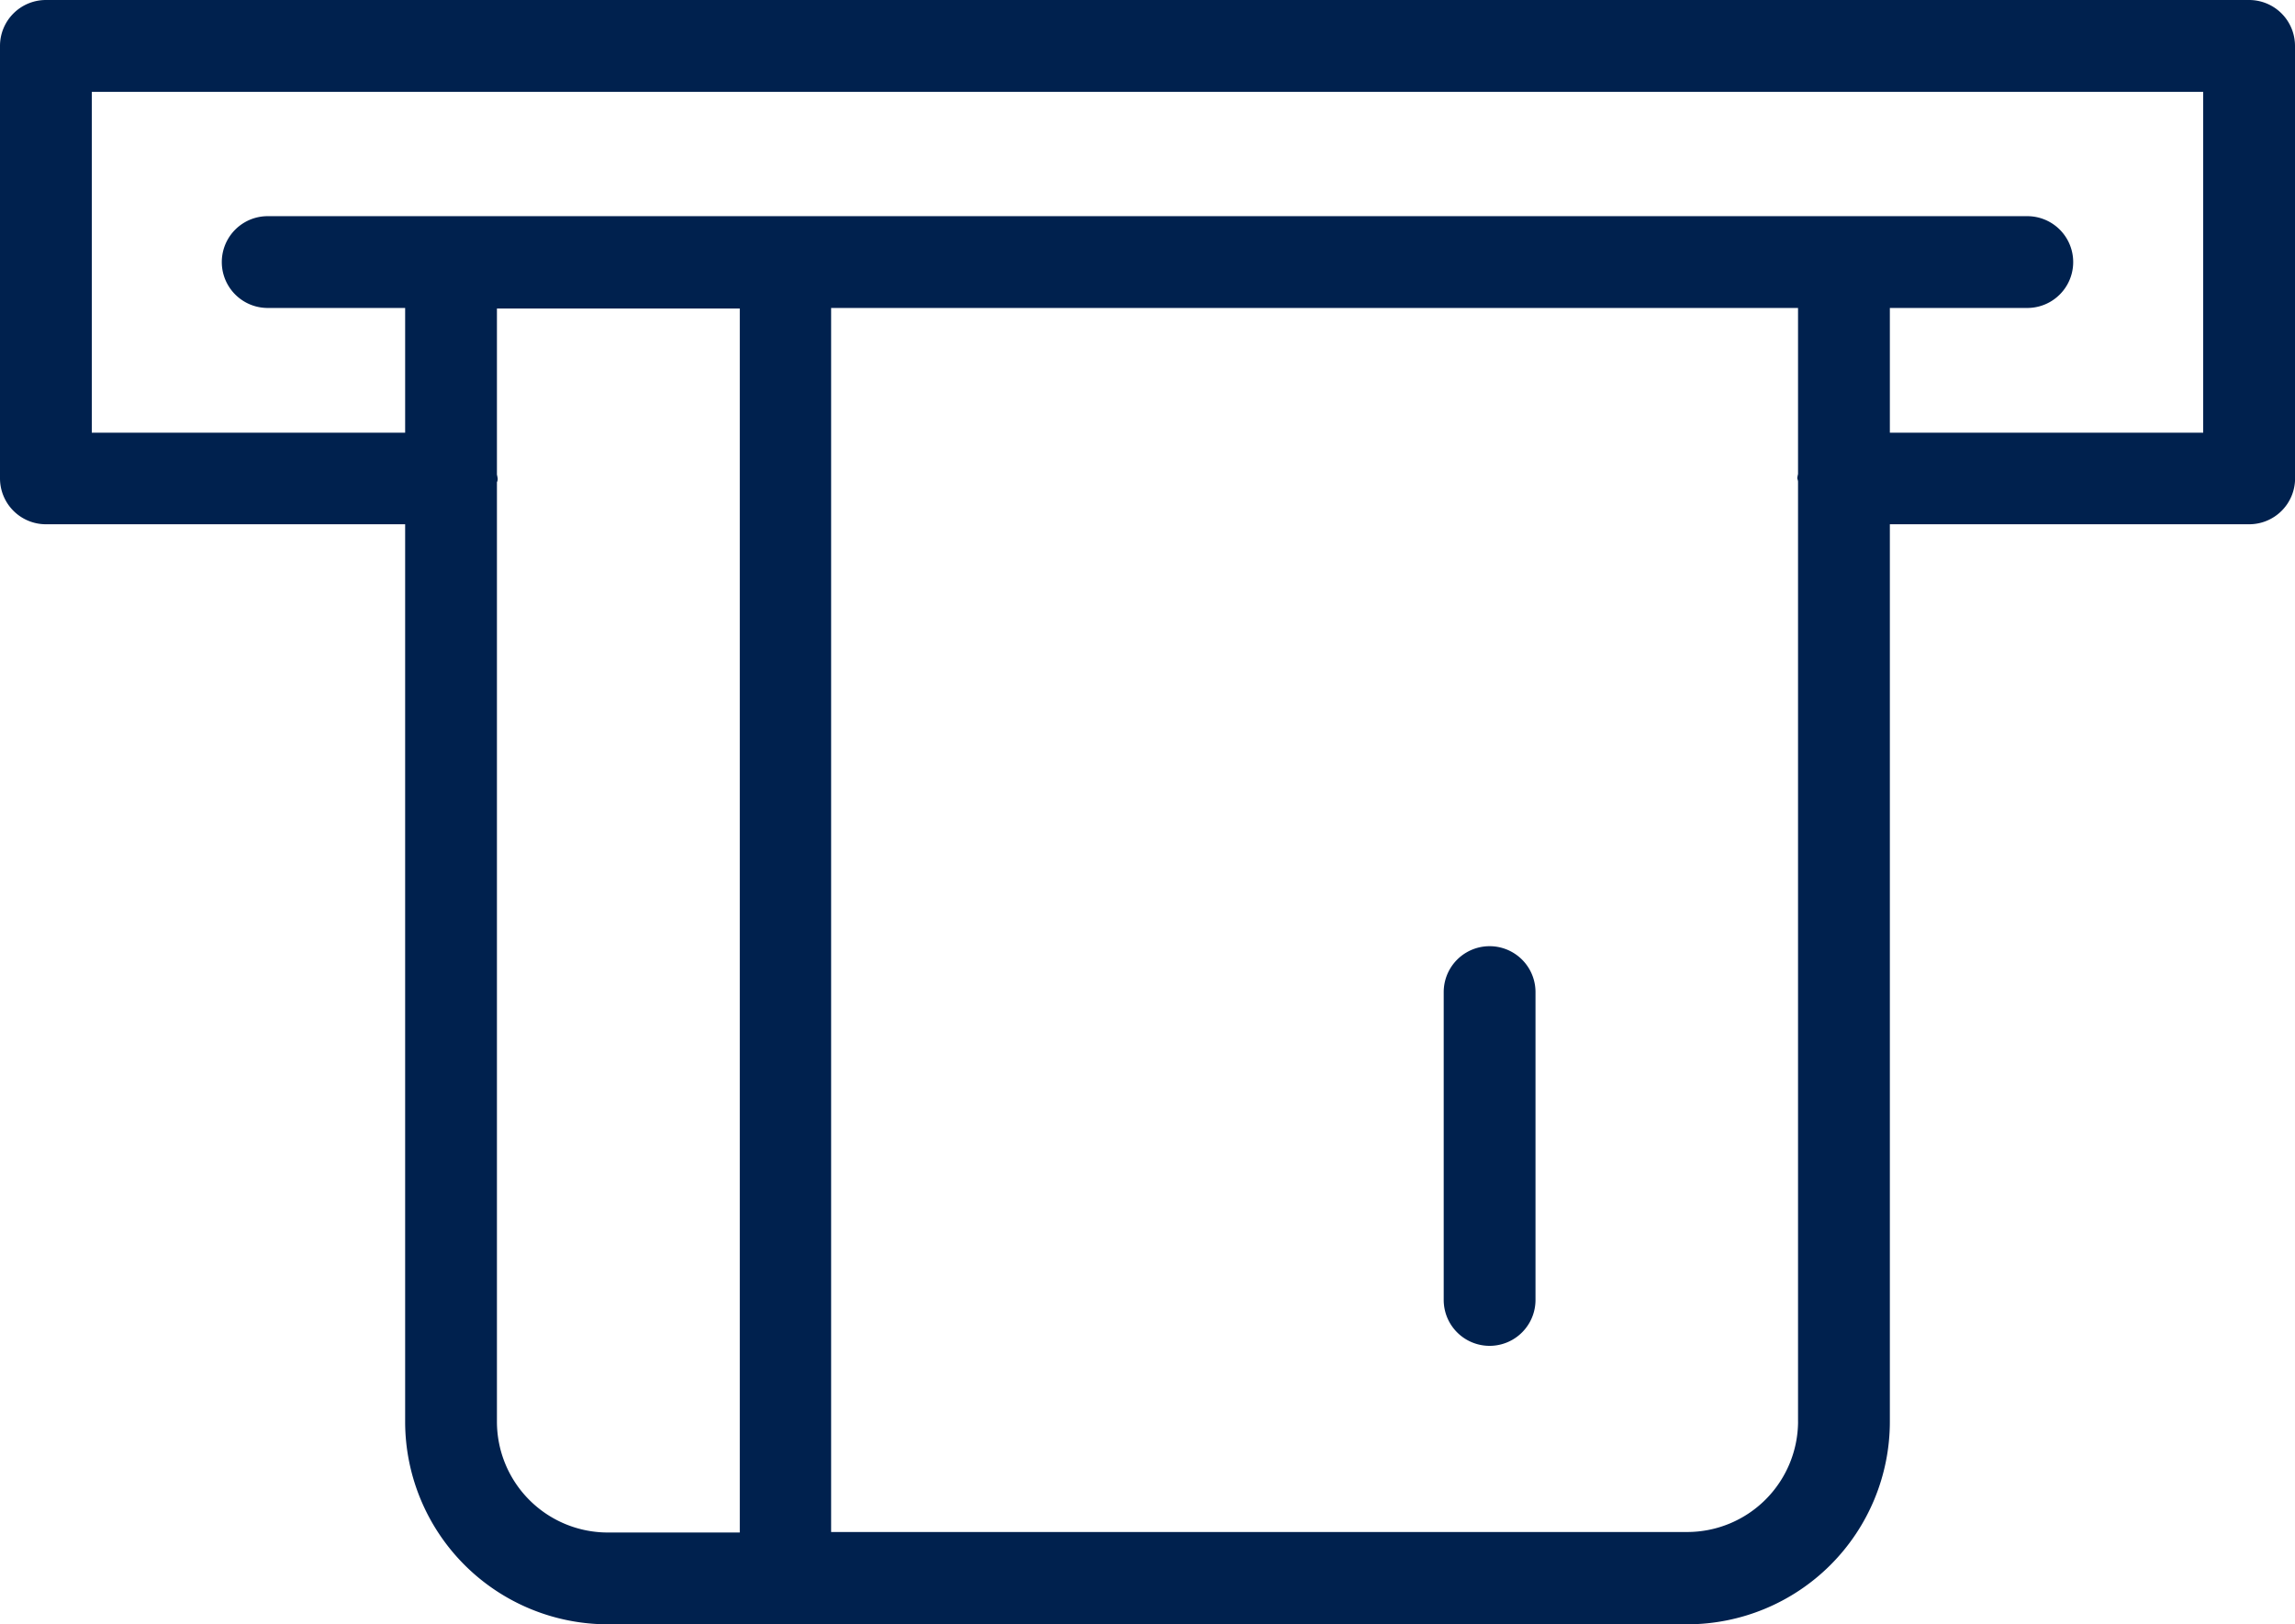
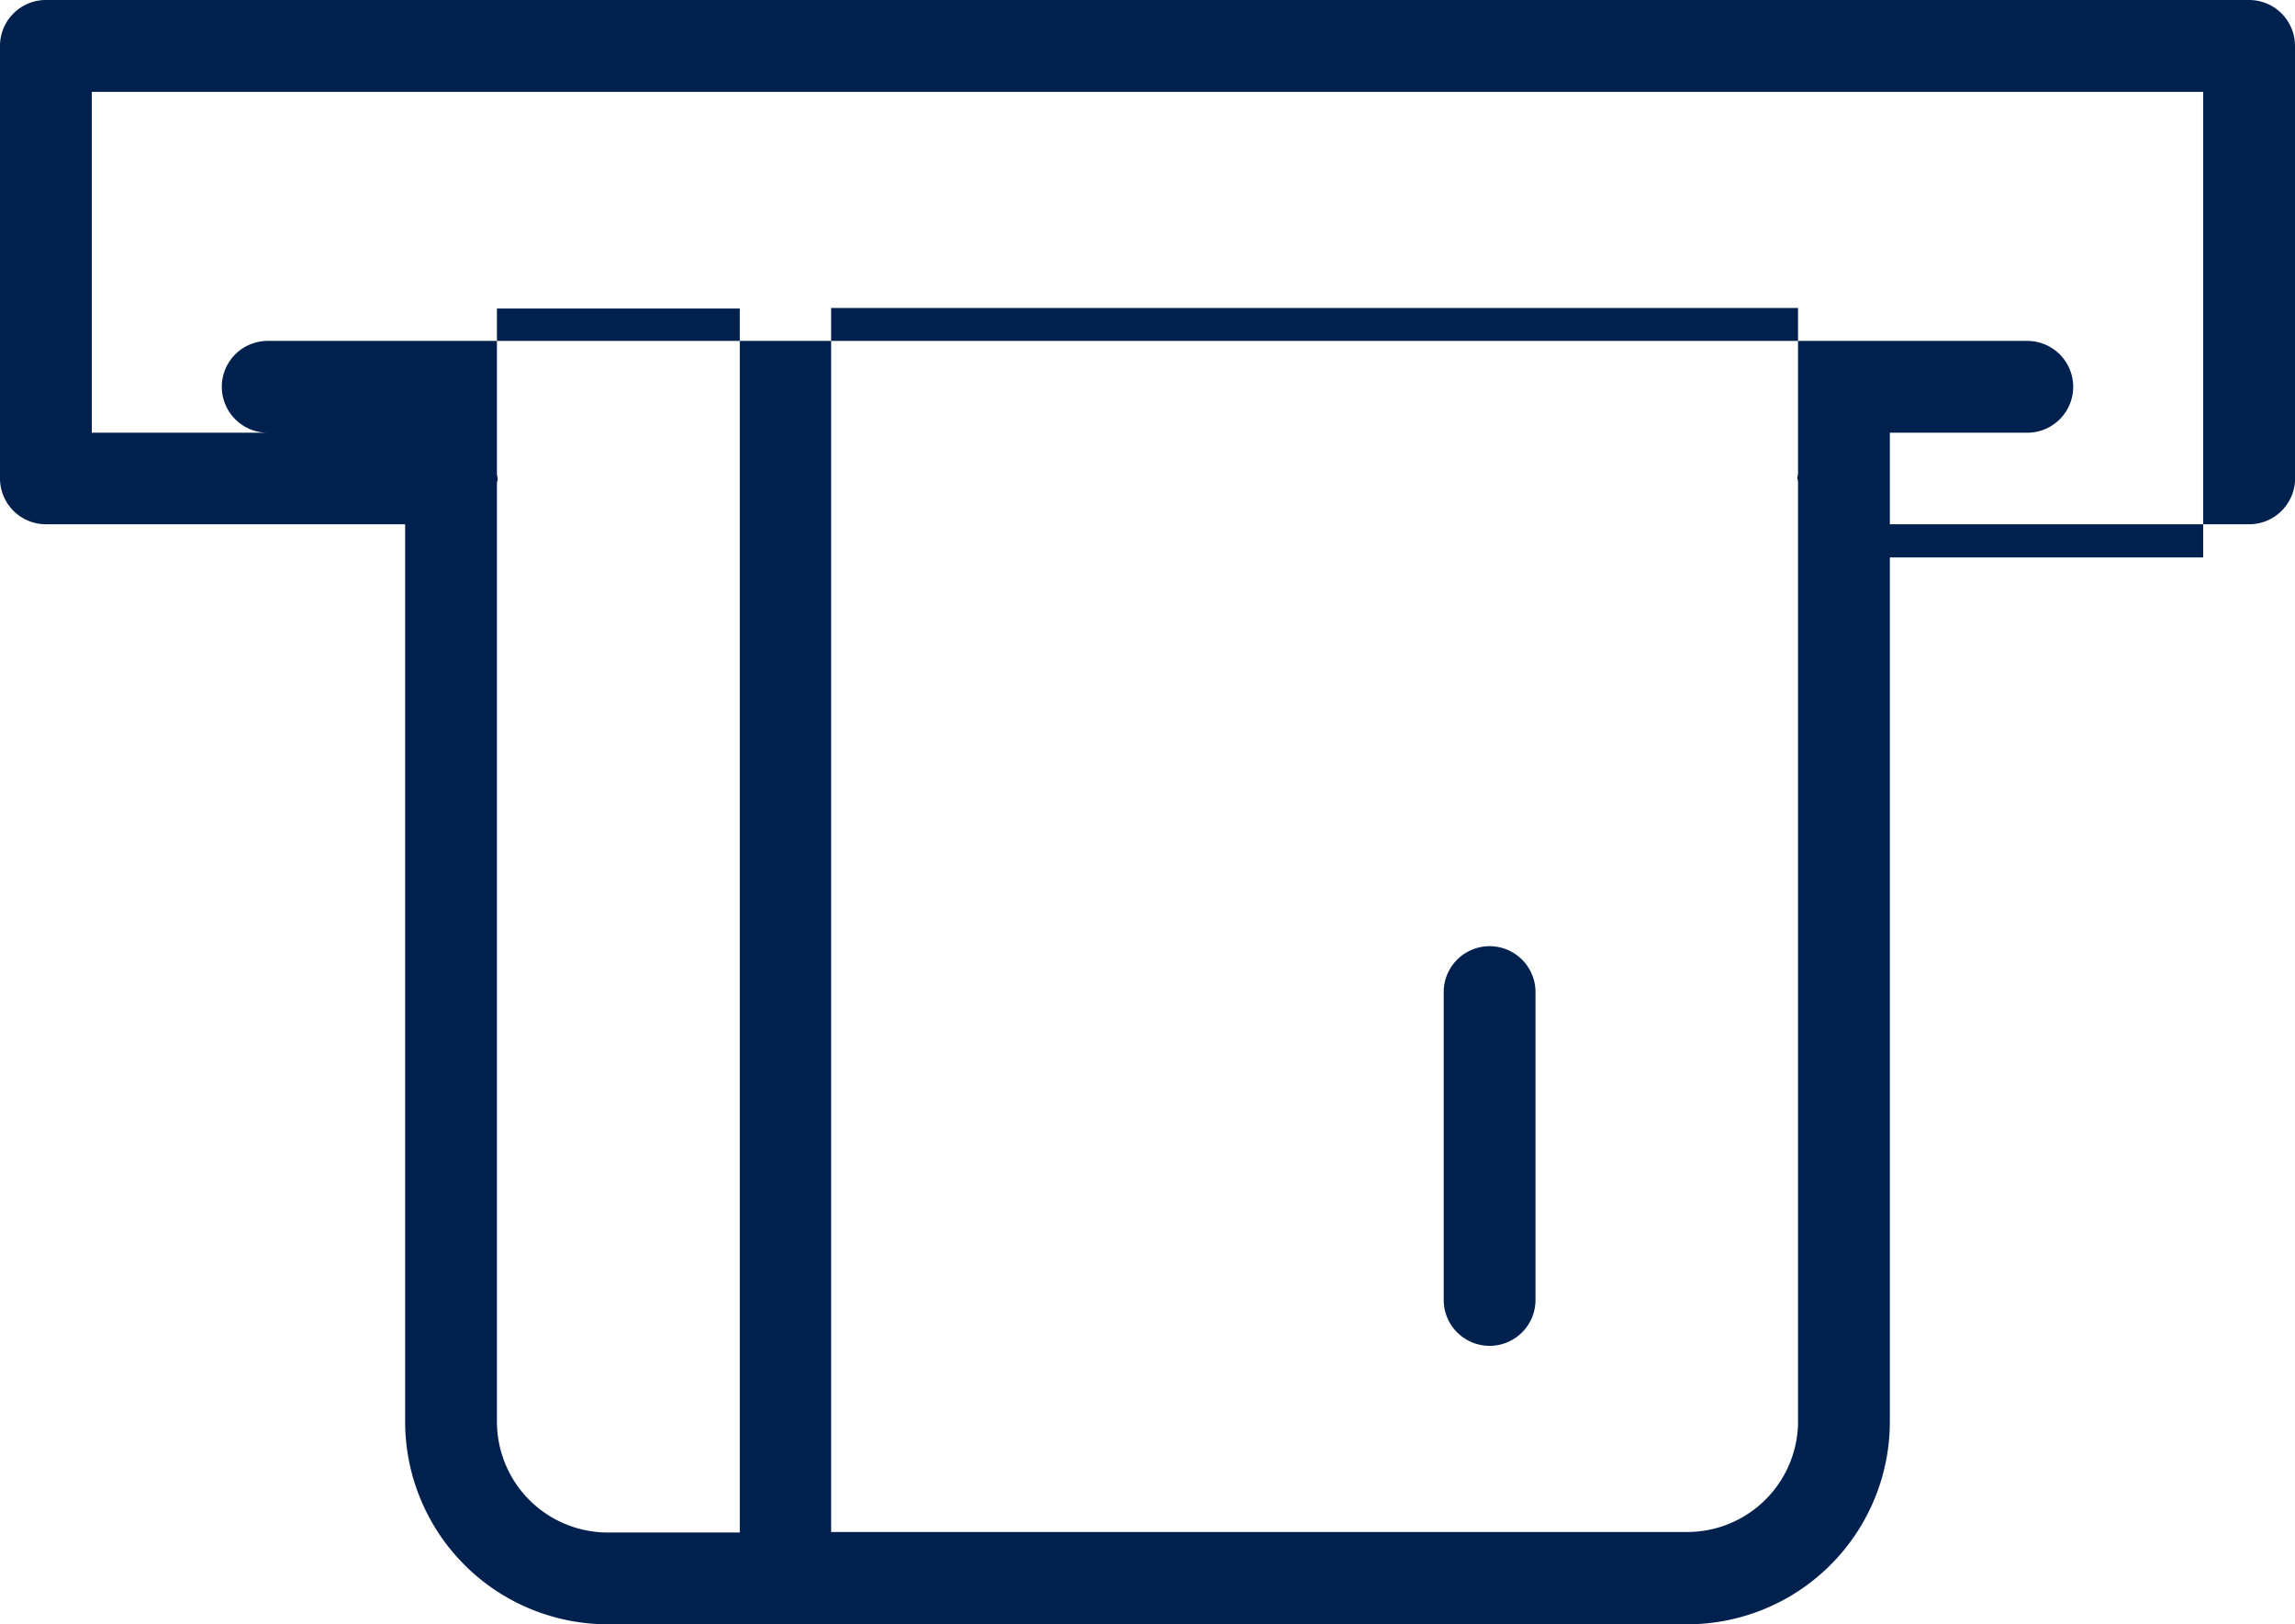
<svg xmlns="http://www.w3.org/2000/svg" width="85.808" height="60.729" viewBox="0 0 85.808 60.729">
-   <path id="Path_328" data-name="Path 328" d="M60.536,42.957v11.51a1.716,1.716,0,0,1-3.432,0V42.957a1.716,1.716,0,1,1,3.432,0Zm28.4-35.376V23.75a1.716,1.716,0,0,1-1.716,1.716H73.785V59.02a7.579,7.579,0,0,1-7.574,7.574H25.847a7.579,7.579,0,0,1-7.574-7.574V25.466H4.841A1.716,1.716,0,0,1,3.125,23.75V7.581A1.716,1.716,0,0,1,4.841,5.865H87.217a1.716,1.716,0,0,1,1.716,1.716ZM25.847,63.162h4.938V17.4h-9.08v6.21a1.3,1.3,0,0,1,.027.142.263.263,0,0,1-.027.142V59.02A4.146,4.146,0,0,0,25.847,63.162ZM70.352,59.02V23.873c0-.05-.027-.092-.027-.142a1.3,1.3,0,0,1,.027-.142v-6.21H34.2V63.143H66.211a4.146,4.146,0,0,0,4.142-4.123ZM85.5,9.3H6.557V22.043H18.273V17.379H13.134a1.716,1.716,0,0,1,0-3.432H78.924a1.716,1.716,0,1,1,0,3.432H73.785v4.663H85.5Z" transform="translate(-3.125 -5.865)" fill="#00214e" />
+   <path id="Path_328" data-name="Path 328" d="M60.536,42.957v11.51a1.716,1.716,0,0,1-3.432,0V42.957a1.716,1.716,0,1,1,3.432,0Zm28.4-35.376V23.75a1.716,1.716,0,0,1-1.716,1.716H73.785V59.02a7.579,7.579,0,0,1-7.574,7.574H25.847a7.579,7.579,0,0,1-7.574-7.574V25.466H4.841A1.716,1.716,0,0,1,3.125,23.75V7.581A1.716,1.716,0,0,1,4.841,5.865H87.217a1.716,1.716,0,0,1,1.716,1.716ZM25.847,63.162h4.938V17.4h-9.08v6.21a1.3,1.3,0,0,1,.027.142.263.263,0,0,1-.027.142V59.02A4.146,4.146,0,0,0,25.847,63.162ZM70.352,59.02V23.873c0-.05-.027-.092-.027-.142a1.3,1.3,0,0,1,.027-.142v-6.21H34.2V63.143H66.211a4.146,4.146,0,0,0,4.142-4.123ZM85.5,9.3H6.557V22.043H18.273H13.134a1.716,1.716,0,0,1,0-3.432H78.924a1.716,1.716,0,1,1,0,3.432H73.785v4.663H85.5Z" transform="translate(-3.125 -5.865)" fill="#00214e" />
</svg>